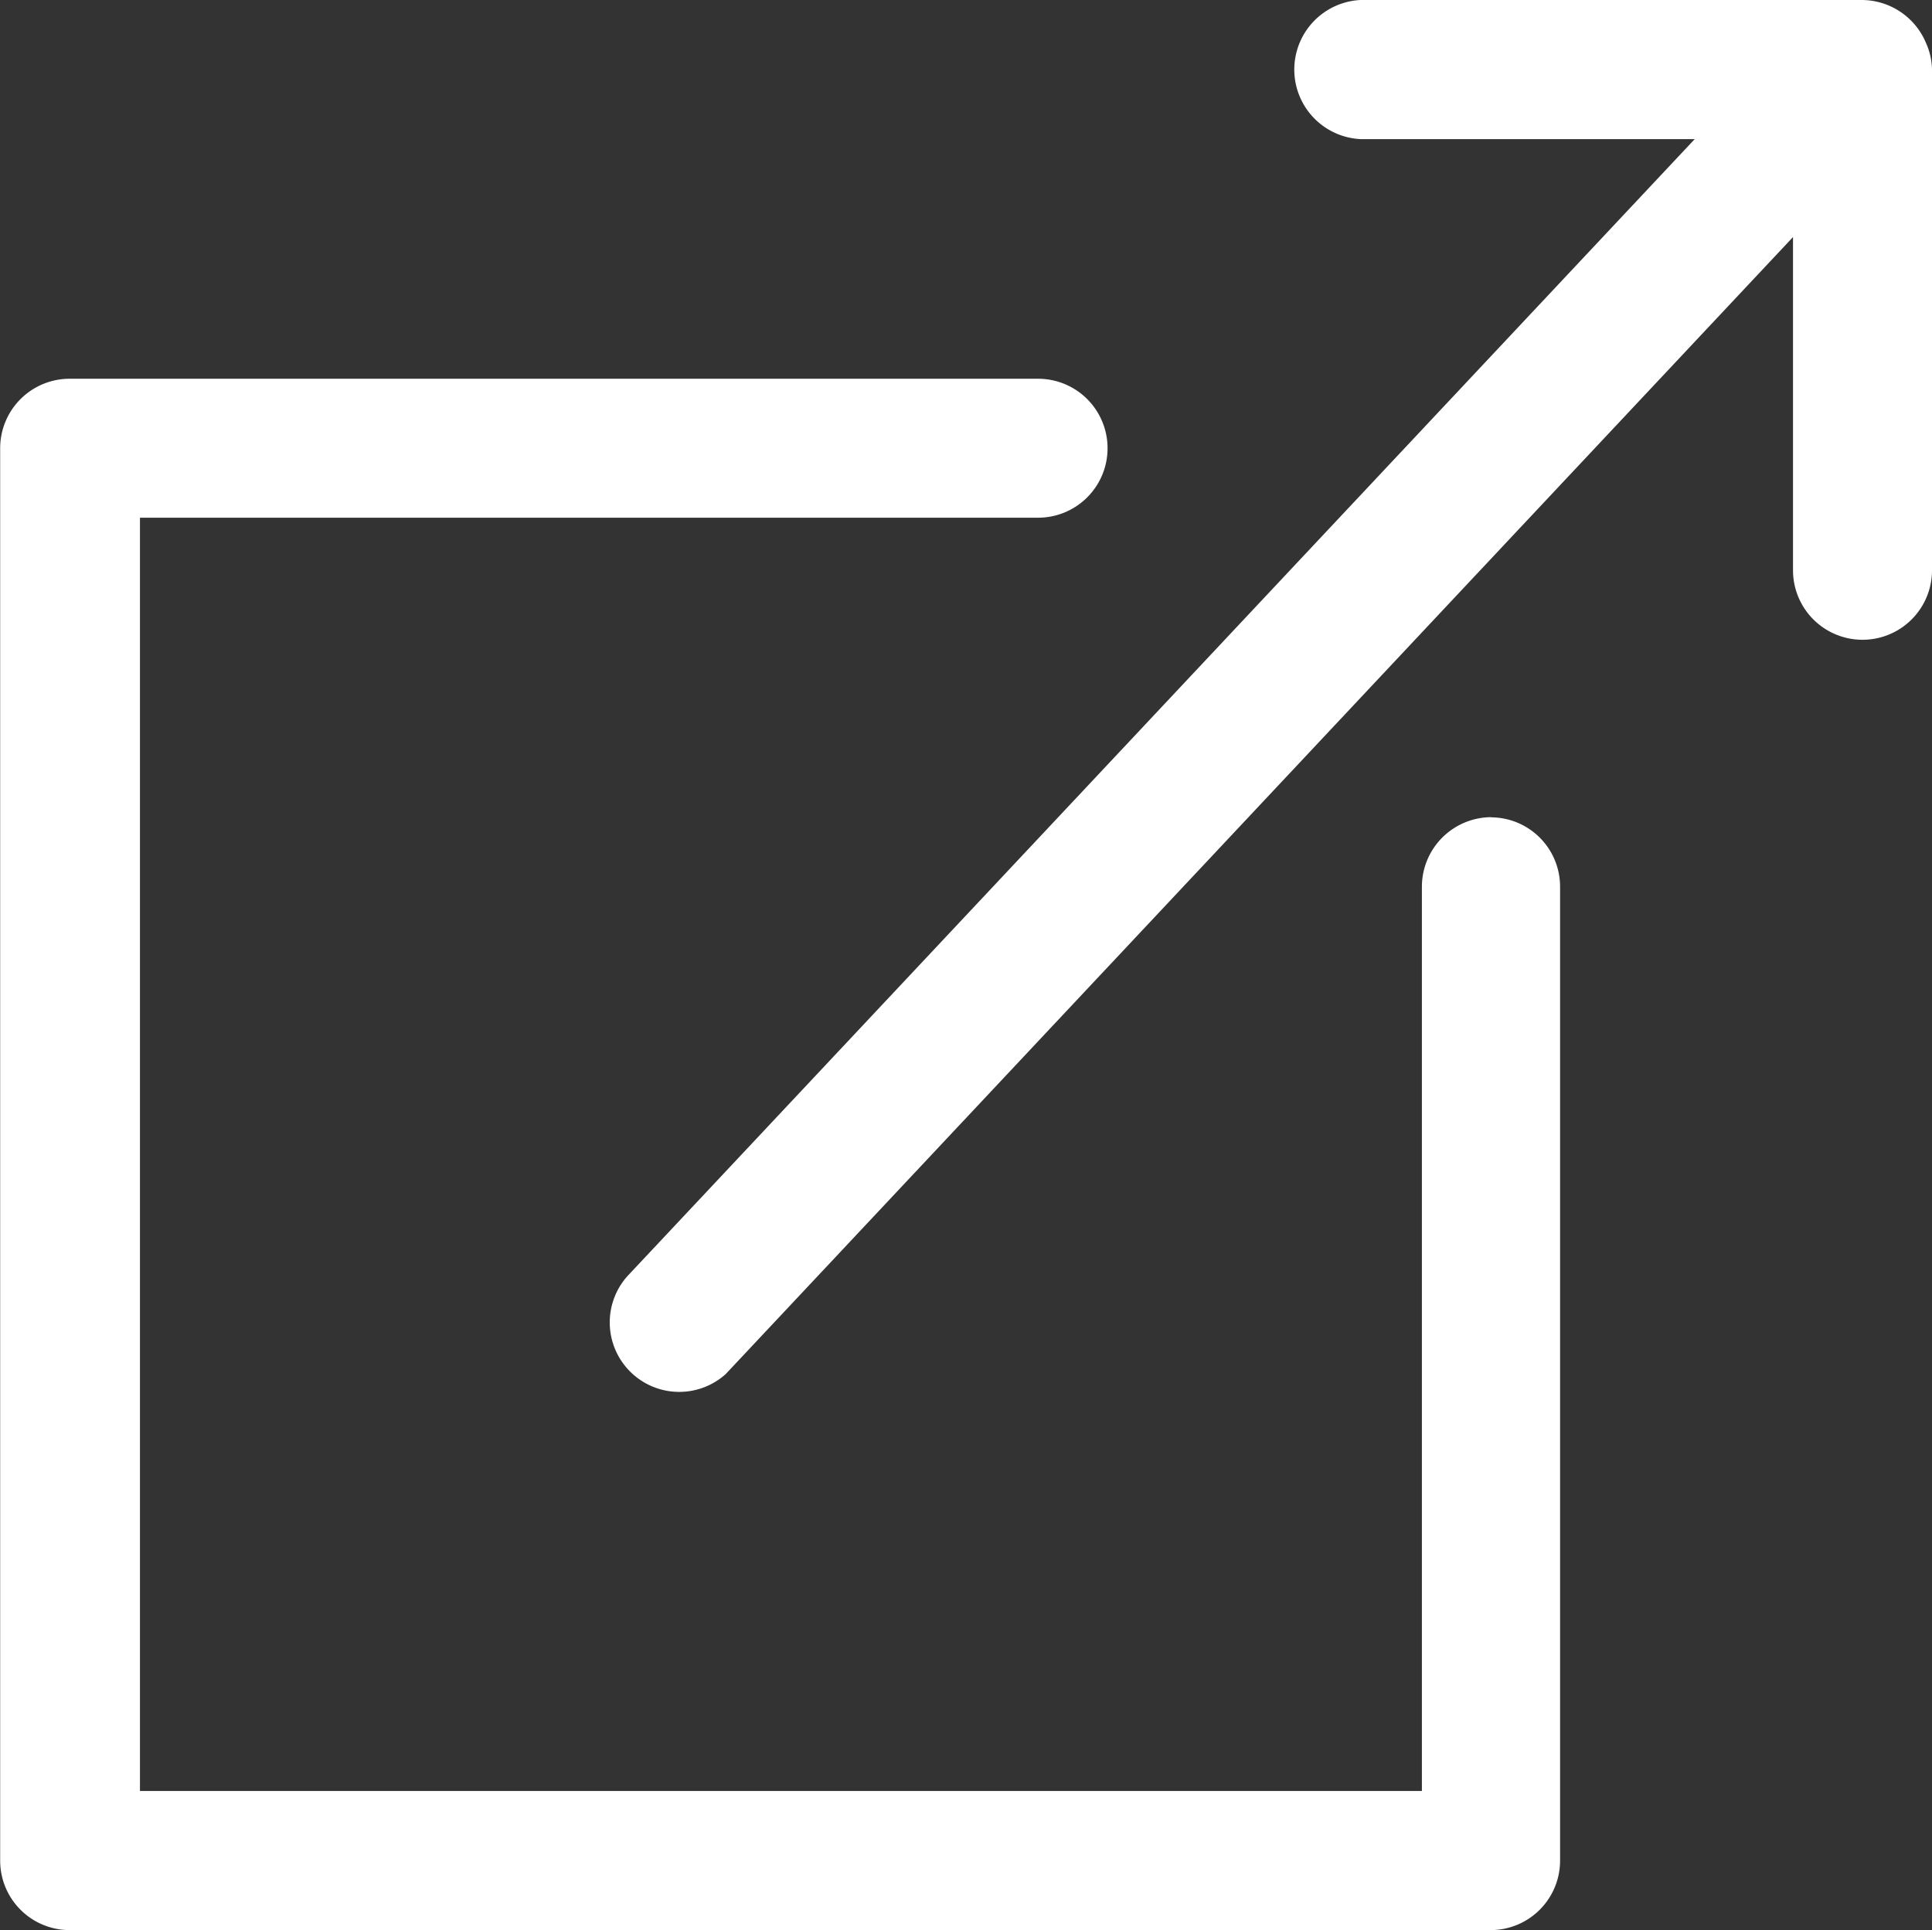
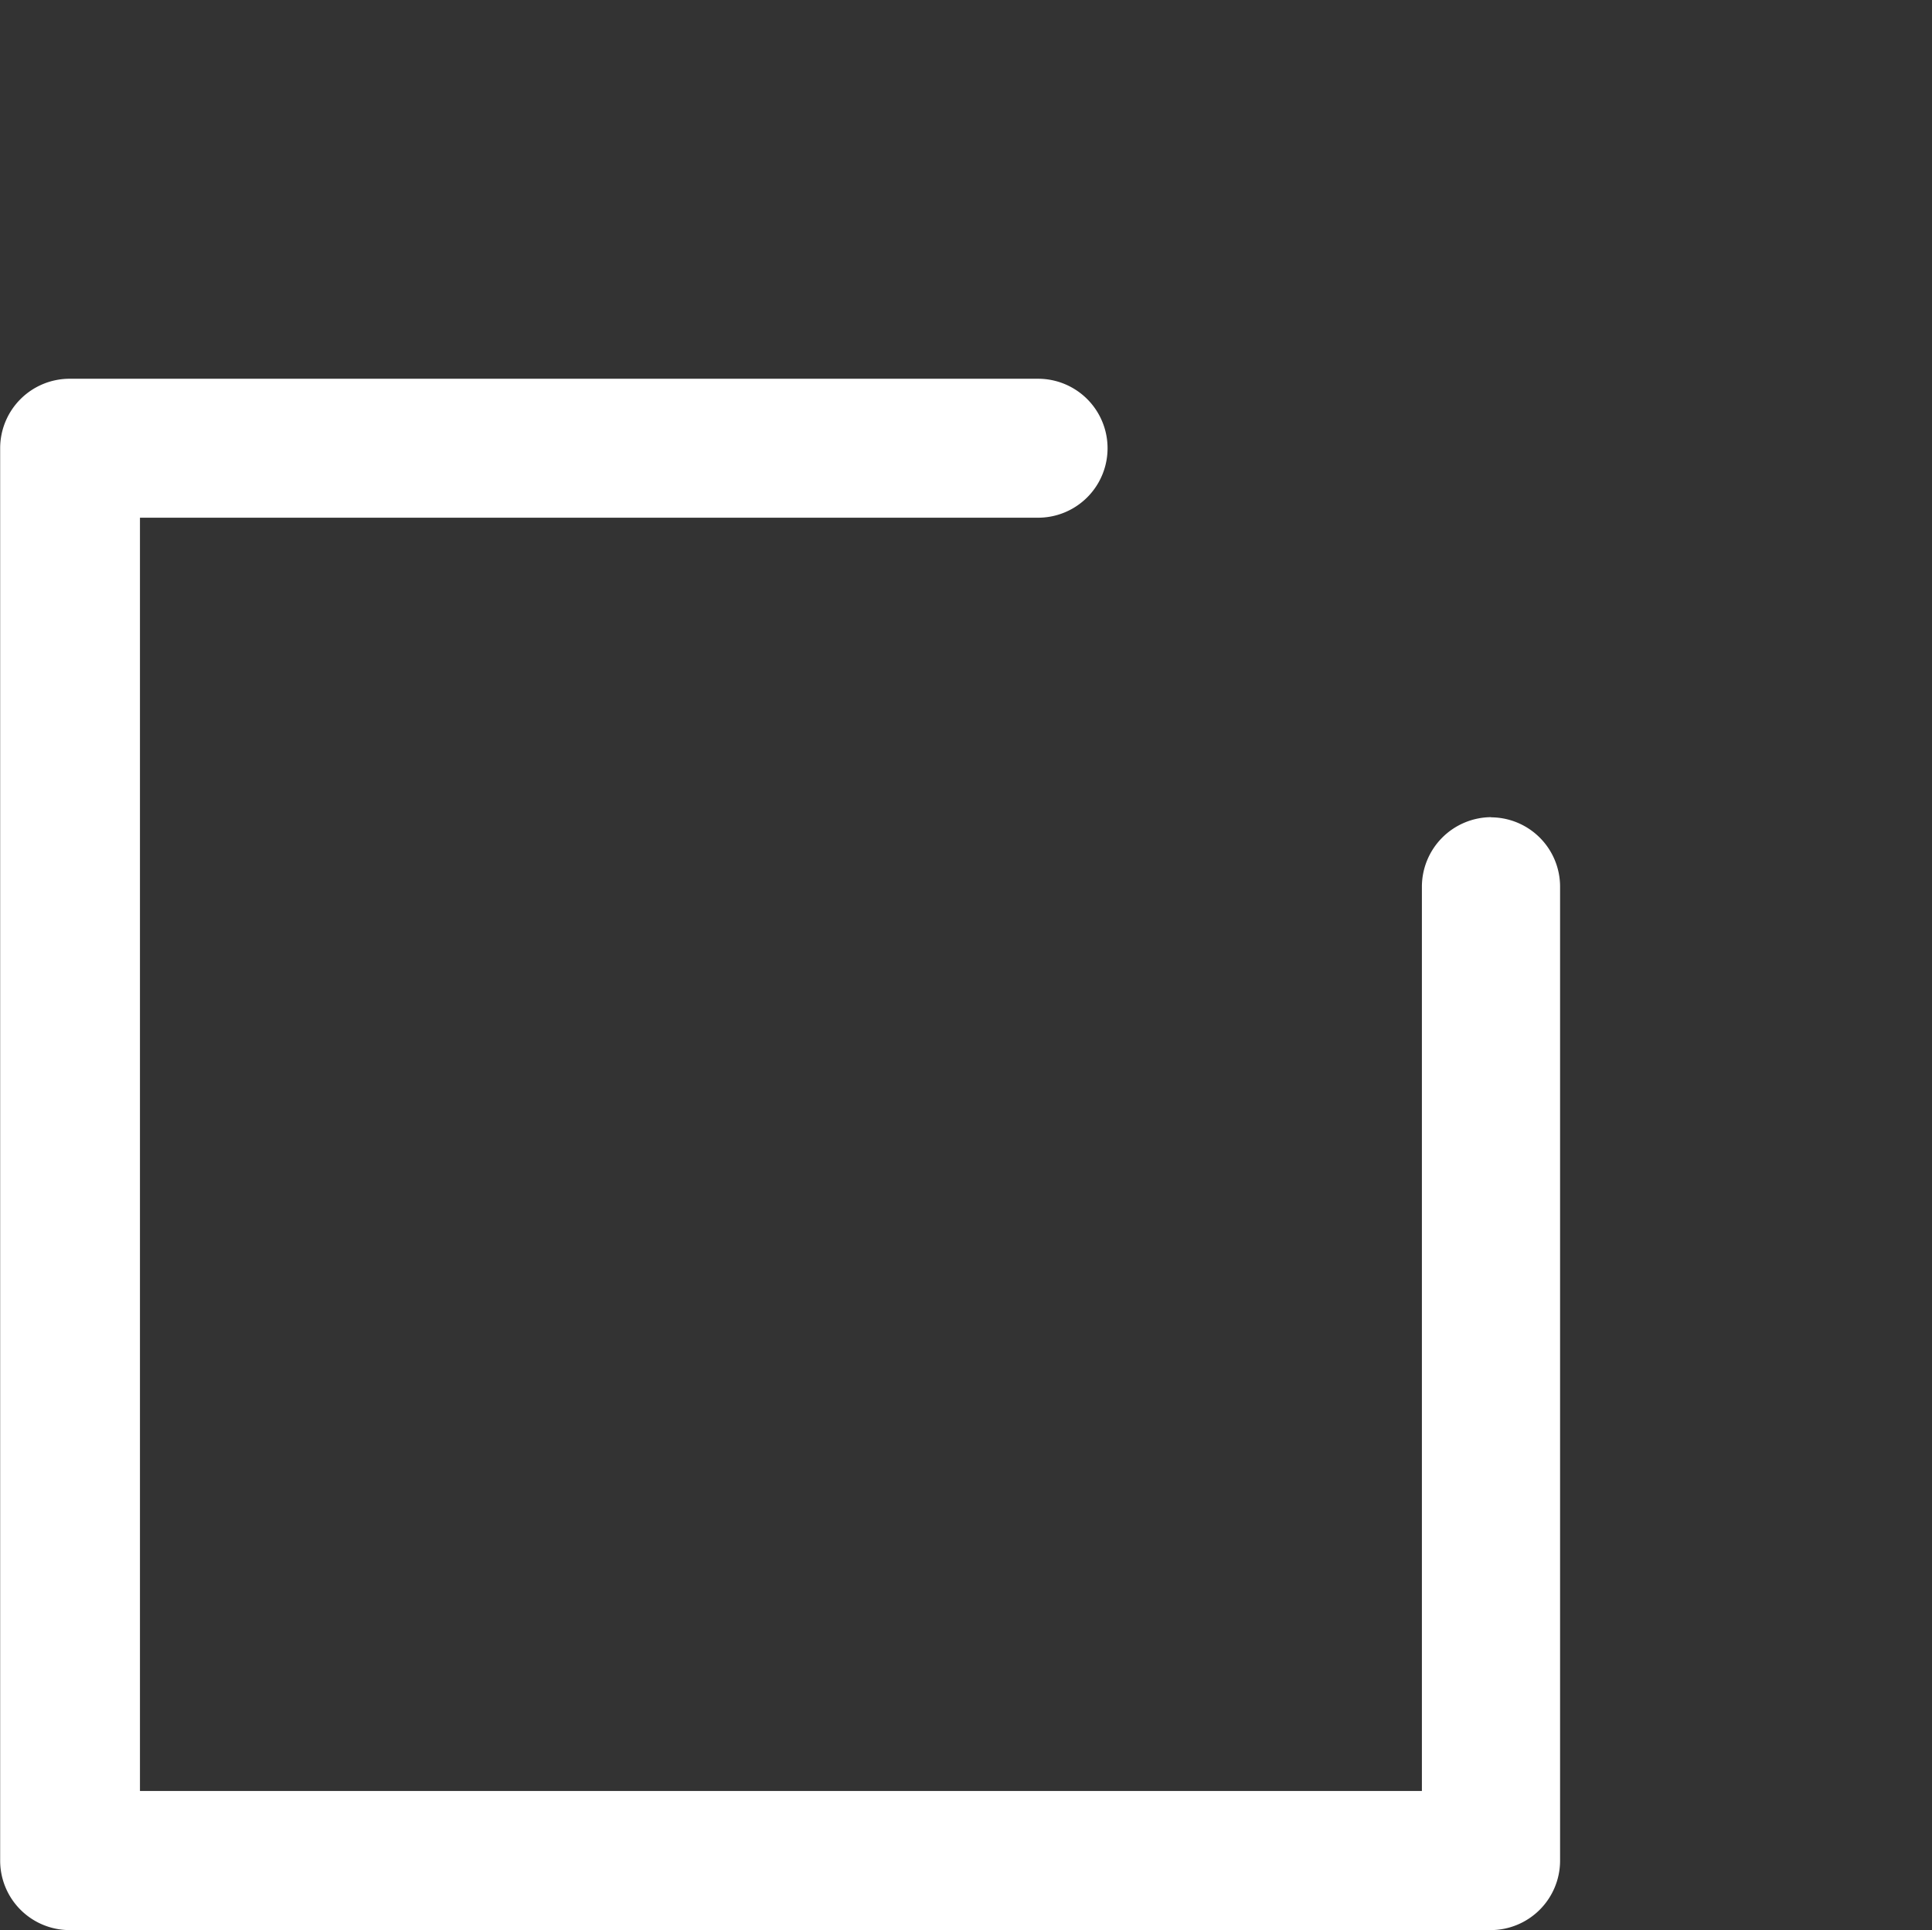
<svg xmlns="http://www.w3.org/2000/svg" width="12.01" height="12.001" viewBox="0 0 12.01 12.001">
  <rect x="0" y="0" width="12.01" height="12.001" fill="#333333" stroke="none" />
  <g id="グループ_329" data-name="グループ 329" transform="translate(-309.539 -417.477)">
    <g id="グループ_328" data-name="グループ 328" transform="translate(309.545 417.477)">
      <g id="グループ_327" data-name="グループ 327">
-         <path id="パス_182" data-name="パス 182" d="M320.82,417.745a.434.434,0,0,0-.4-.268h-3.115a.433.433,0,0,0,0,.865h2.077l-6.635,7.07a.432.432,0,0,0,.611.609l6.635-7.07v2.072a.432.432,0,0,0,.864,0v-3.115a.419.419,0,0,0-.037-.163Z" transform="translate(-308.853 -417.477)" fill="#fff" />
        <path id="パス_183" data-name="パス 183" d="M318.81,422.127a.433.433,0,0,0-.432.433h0v5.622h-7.969v-7.917h5.583a.432.432,0,1,0,0-.864h-6.02a.432.432,0,0,0-.432.432h0v8.782a.432.432,0,0,0,.432.432h8.833a.432.432,0,0,0,.432-.432h0v-6.054a.431.431,0,0,0-.431-.433h0Z" transform="translate(-309.545 -417.046)" fill="#fff" />
      </g>
    </g>
  </g>
</svg>